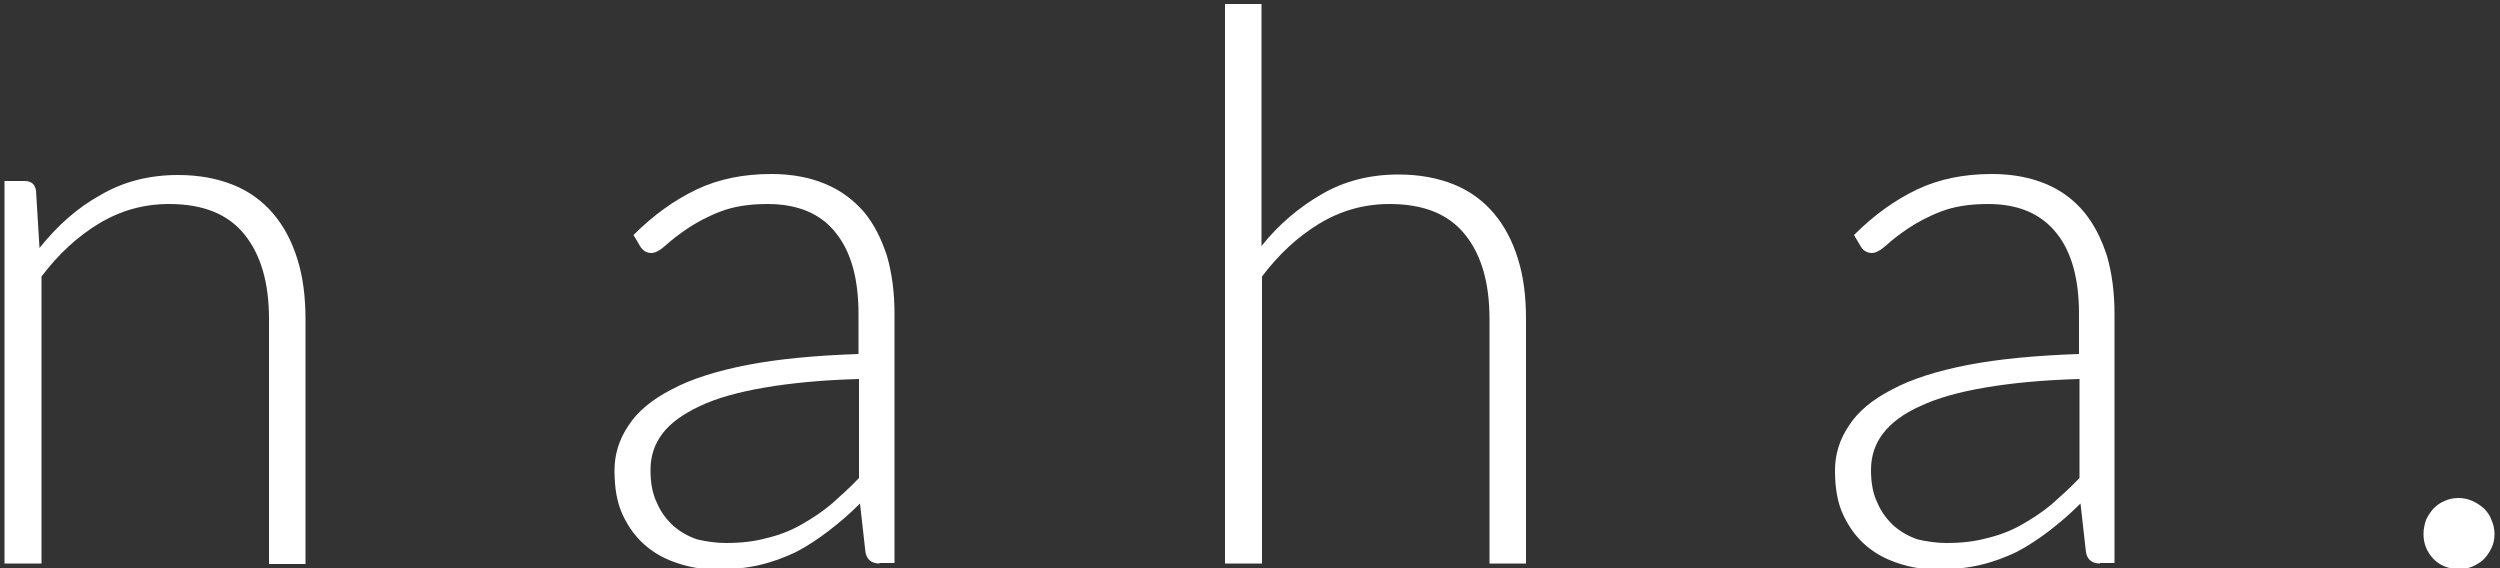
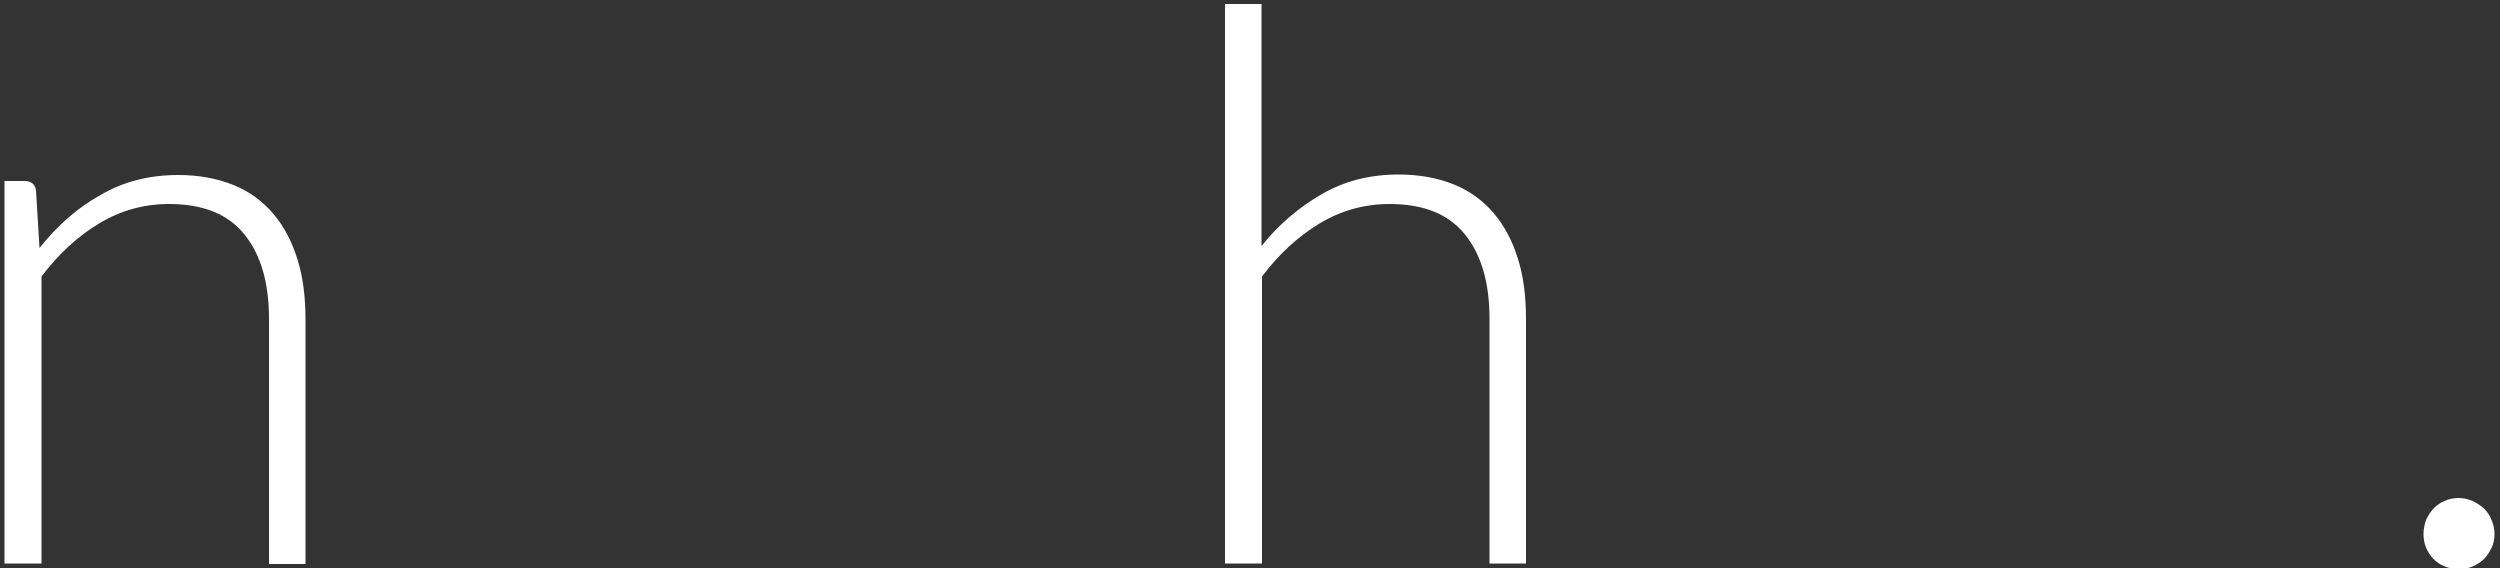
<svg xmlns="http://www.w3.org/2000/svg" version="1.1" id="Livello_1" x="0px" y="0px" viewBox="0 0 500 113.7" style="enable-background:new 0 0 500 113.7;" xml:space="preserve">
  <rect x="0" y="0" width="500" height="113.7" fill="#333333" stroke="none" />
  <style type="text/css">
	.st0{fill:#FFFFFF;}
</style>
  <g>
    <path class="st0" d="M0.9,112.7V36.2h4c1.3,0,2.1,0.6,2.3,1.9l0.7,11.5c3.5-4.4,7.5-8,12.2-10.6c4.6-2.7,9.8-4,15.5-4   c4.2,0,7.9,0.7,11.1,2c3.2,1.3,5.9,3.3,8,5.8c2.1,2.5,3.7,5.5,4.8,9.1c1.1,3.5,1.6,7.5,1.6,12v48.9h-7.3V63.8   c0-7.2-1.6-12.8-4.9-16.9c-3.3-4.1-8.3-6.1-15.1-6.1c-5,0-9.7,1.3-14,3.9c-4.3,2.6-8.1,6.1-11.5,10.6v57.4H0.9z" />
-     <path class="st0" d="M175.9,112.7c-1.5,0-2.5-0.7-2.8-2.2l-1.1-9.8c-2.1,2.1-4.2,3.9-6.3,5.5c-2.1,1.6-4.2,3-6.5,4.2   c-2.3,1.1-4.7,2-7.3,2.6s-5.5,0.9-8.6,0.9c-2.6,0-5.2-0.4-7.6-1.2c-2.5-0.8-4.6-1.9-6.5-3.5c-1.9-1.6-3.4-3.6-4.6-6.1   c-1.2-2.5-1.7-5.5-1.7-9c0-3.2,0.9-6.2,2.8-9c1.8-2.8,4.7-5.2,8.6-7.2c3.9-2.1,9-3.7,15.1-4.9c6.2-1.2,13.6-1.9,22.3-2.2v-8   c0-7.1-1.5-12.5-4.6-16.3c-3-3.8-7.6-5.7-13.6-5.7c-3.7,0-6.8,0.5-9.4,1.5c-2.6,1-4.8,2.2-6.6,3.4c-1.8,1.2-3.3,2.4-4.4,3.4   s-2.1,1.5-2.8,1.5c-1,0-1.8-0.5-2.3-1.4l-1.3-2.2c4-4,8.2-7,12.6-9.1c4.4-2.1,9.4-3.1,15-3.1c4.1,0,7.7,0.7,10.8,2   c3.1,1.3,5.6,3.2,7.7,5.6c2,2.4,3.5,5.4,4.6,8.8c1,3.5,1.5,7.3,1.5,11.6v49.8H175.9z M145.2,108.6c3,0,5.7-0.3,8.2-1   c2.5-0.6,4.8-1.5,6.9-2.7c2.1-1.2,4.1-2.5,6-4.1c1.8-1.6,3.7-3.3,5.5-5.2V75.8c-7.3,0.2-13.5,0.8-18.8,1.7c-5.3,0.9-9.6,2.1-13,3.7   s-5.9,3.4-7.5,5.5c-1.6,2.1-2.4,4.5-2.4,7.3c0,2.6,0.4,4.8,1.3,6.6c0.8,1.9,2,3.4,3.3,4.6c1.4,1.2,3,2.1,4.8,2.7   C141.3,108.3,143.2,108.6,145.2,108.6z" />
    <path class="st0" d="M245,112.7V0.8h7.3v48.4c3.5-4.4,7.6-7.8,12.1-10.4c4.5-2.6,9.6-3.9,15.3-3.9c4.2,0,7.9,0.7,11.1,2   c3.2,1.3,5.9,3.3,8,5.8c2.1,2.5,3.7,5.5,4.8,9.1c1.1,3.5,1.6,7.5,1.6,12v48.9h-7.3V63.8c0-7.2-1.6-12.8-4.9-16.9   c-3.3-4.1-8.3-6.1-15.1-6.1c-5,0-9.7,1.3-14,3.9c-4.3,2.6-8.1,6.1-11.5,10.6v57.4H245z" />
-     <path class="st0" d="M420,112.7c-1.5,0-2.5-0.7-2.8-2.2l-1.1-9.8c-2.1,2.1-4.2,3.9-6.3,5.5c-2.1,1.6-4.2,3-6.5,4.2   c-2.3,1.1-4.7,2-7.3,2.6c-2.6,0.6-5.5,0.9-8.6,0.9c-2.6,0-5.2-0.4-7.6-1.2c-2.5-0.8-4.6-1.9-6.5-3.5c-1.9-1.6-3.4-3.6-4.6-6.1   s-1.7-5.5-1.7-9c0-3.2,0.9-6.2,2.8-9c1.8-2.8,4.7-5.2,8.6-7.2c3.9-2.1,9-3.7,15.1-4.9c6.2-1.2,13.6-1.9,22.3-2.2v-8   c0-7.1-1.5-12.5-4.6-16.3c-3.1-3.8-7.6-5.7-13.6-5.7c-3.7,0-6.8,0.5-9.4,1.5c-2.6,1-4.8,2.2-6.6,3.4c-1.8,1.2-3.3,2.4-4.4,3.4   c-1.1,1-2.1,1.5-2.8,1.5c-1,0-1.8-0.5-2.3-1.4l-1.3-2.2c4-4,8.2-7,12.6-9.1c4.4-2.1,9.4-3.1,15-3.1c4.1,0,7.7,0.7,10.8,2   c3.1,1.3,5.6,3.2,7.6,5.6c2,2.4,3.5,5.4,4.6,8.8c1,3.5,1.5,7.3,1.5,11.6v49.8H420z M389.3,108.6c3,0,5.7-0.3,8.2-1   c2.5-0.6,4.8-1.5,6.9-2.7c2.1-1.2,4.1-2.5,6-4.1c1.8-1.6,3.7-3.3,5.5-5.2V75.8c-7.3,0.2-13.5,0.8-18.8,1.7c-5.3,0.9-9.6,2.1-13,3.7   c-3.4,1.5-5.9,3.4-7.5,5.5c-1.6,2.1-2.4,4.5-2.4,7.3c0,2.6,0.4,4.8,1.3,6.6c0.8,1.9,2,3.4,3.3,4.6c1.4,1.2,3,2.1,4.8,2.7   C385.4,108.3,387.3,108.6,389.3,108.6z" />
    <path class="st0" d="M484.7,106.8c0-1,0.2-1.9,0.5-2.8c0.4-0.9,0.9-1.6,1.5-2.3c0.6-0.6,1.4-1.2,2.2-1.5c0.8-0.4,1.8-0.6,2.8-0.6   c1,0,1.9,0.2,2.8,0.6c0.9,0.4,1.6,0.9,2.3,1.5c0.6,0.6,1.2,1.4,1.5,2.3c0.4,0.9,0.6,1.8,0.6,2.8c0,1-0.2,2-0.6,2.8   c-0.4,0.8-0.9,1.6-1.5,2.2c-0.6,0.6-1.4,1.1-2.3,1.5c-0.9,0.4-1.8,0.5-2.8,0.5c-2,0-3.7-0.7-5-2   C485.4,110.4,484.7,108.8,484.7,106.8z" />
  </g>
</svg>